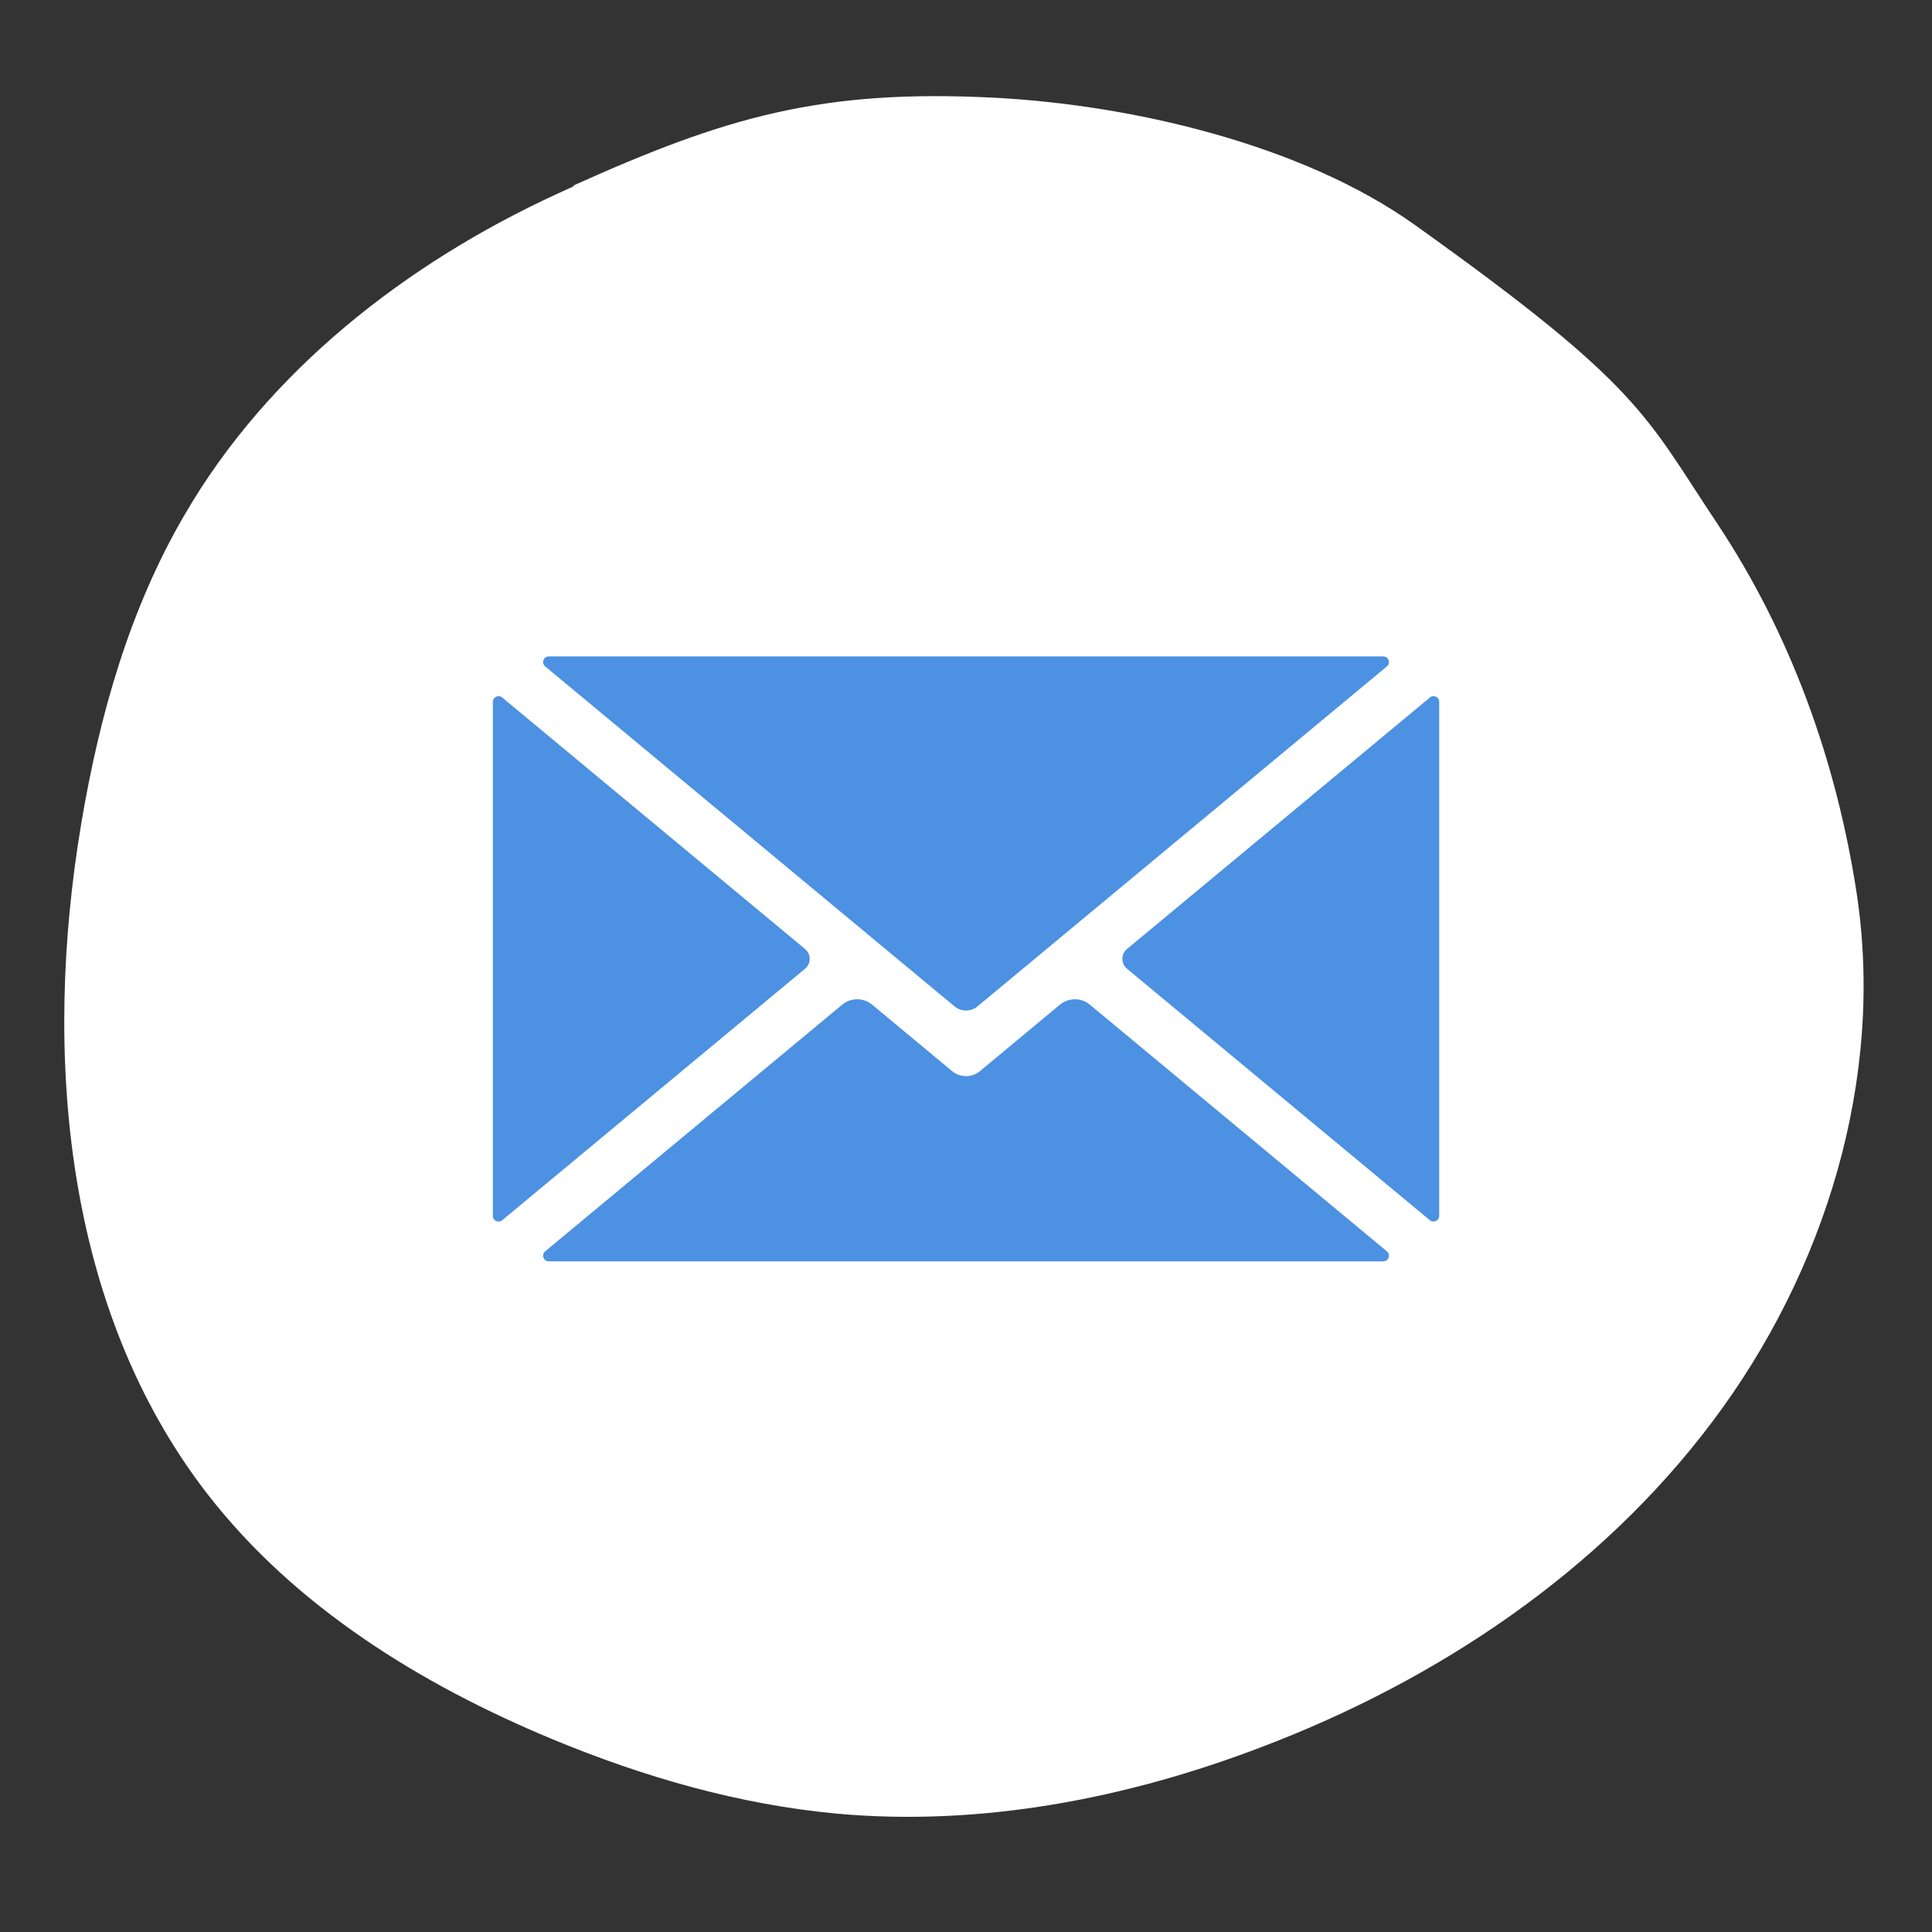
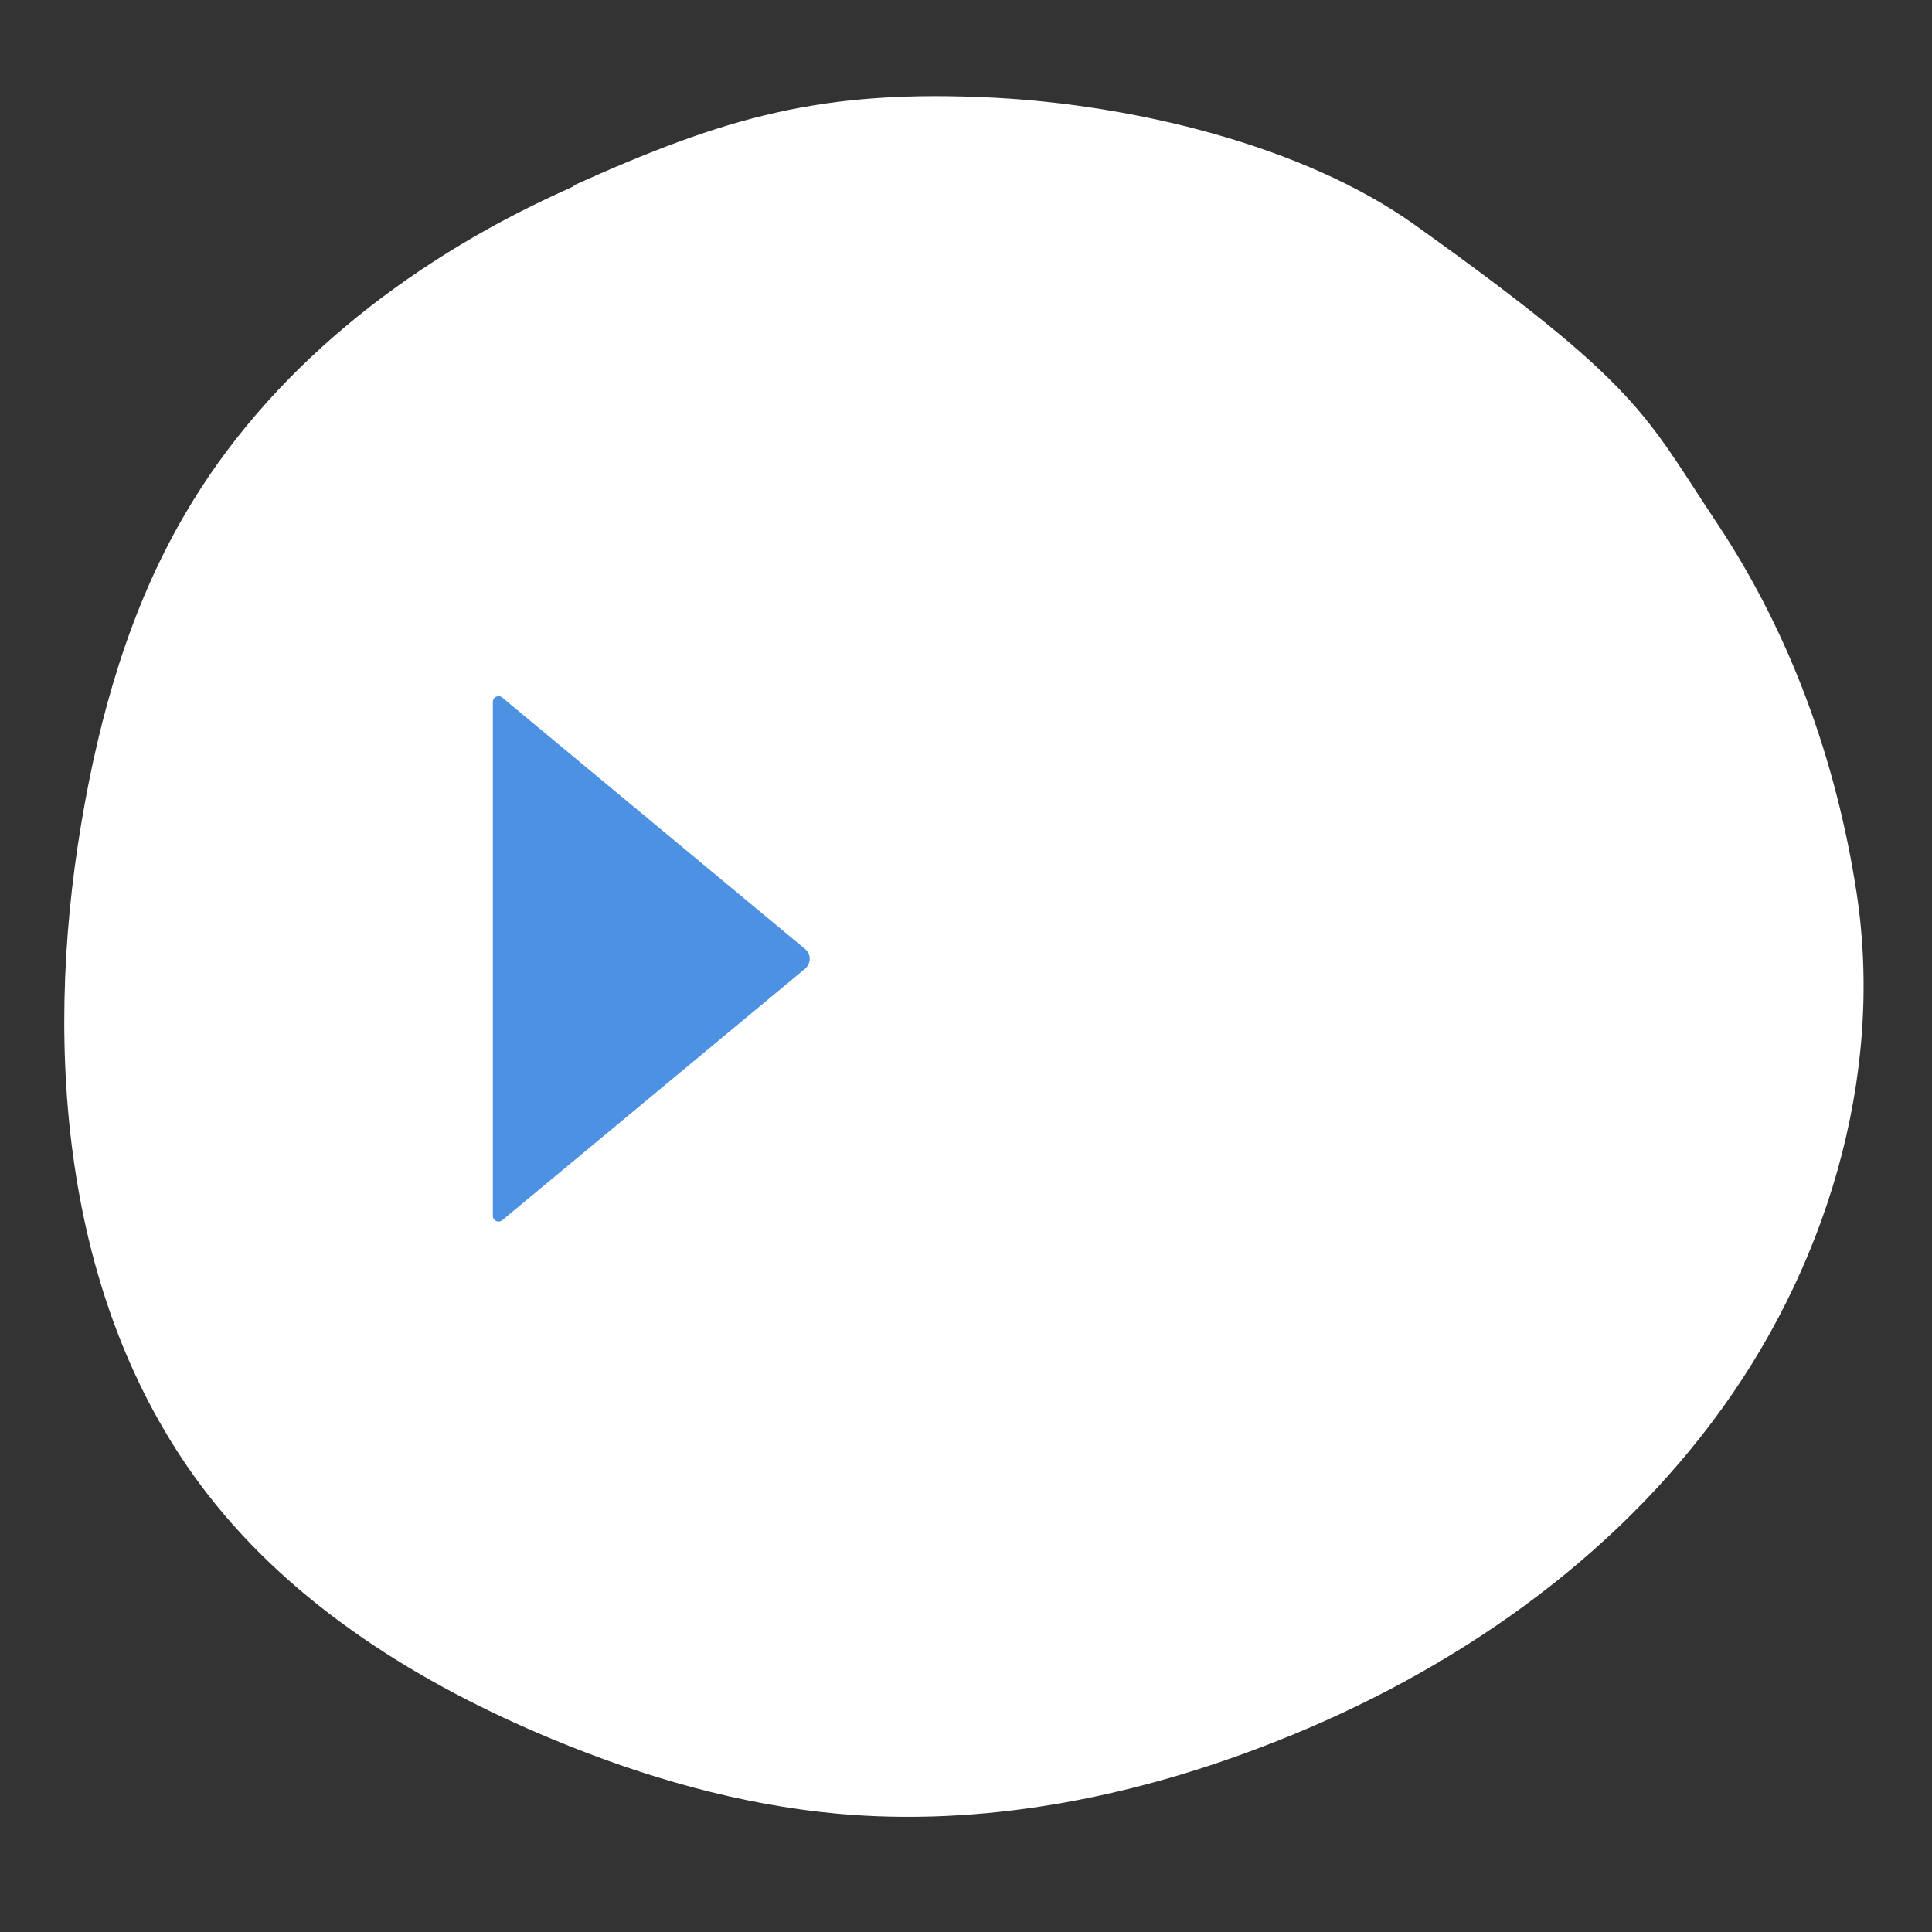
<svg xmlns="http://www.w3.org/2000/svg" version="1.2" preserveAspectRatio="xMidYMid meet" height="180" viewBox="0 0 135 135" zoomAndPan="magnify" width="180">
  <rect x="0" y="0" width="135" height="135" fill="#333333" stroke="none" />
  <defs>
    <clipPath id="7aad4dfd64">
      <path d="M 4 6.082 L 131 6.082 L 131 127 L 4 127 Z M 4 6.082" />
    </clipPath>
    <clipPath id="2533288ef6">
-       <path d="M 37 69 L 98 69 L 98 88.234 L 37 88.234 Z M 37 69" />
-     </clipPath>
+       </clipPath>
    <clipPath id="2bc2ddedf7">
      <path d="M 34.43 48 L 57 48 L 57 86 L 34.43 86 Z M 34.43 48" />
    </clipPath>
    <clipPath id="6d31bcddda">
-       <path d="M 37 45.797 L 98 45.797 L 98 71 L 37 71 Z M 37 45.797" />
-     </clipPath>
+       </clipPath>
    <clipPath id="26eeec55bc">
-       <path d="M 78 48 L 100.688 48 L 100.688 86 L 78 86 Z M 78 48" />
-     </clipPath>
+       </clipPath>
  </defs>
  <g id="509ffa8983">
    <g clip-path="url(#7aad4dfd64)" clip-rule="nonzero">
      <path d="M 73.586 10.531 C 62.516 6.082 49.738 8.516 38.941 13.539 C 28.355 18.41 18.73 25.93 12.898 35.973 C 9.047 42.559 6.941 50.016 5.68 57.535 C 2.973 73.656 4.477 91.457 14.492 104.391 C 20.598 112.27 29.406 117.711 38.609 121.531 C 44.984 124.176 51.66 126.102 58.52 126.734 C 68.562 127.637 78.727 125.68 88.168 122.07 C 100.438 117.41 111.777 109.832 119.656 99.336 C 127.535 88.871 131.715 75.34 129.73 62.379 C 128.316 53.176 125.129 44.305 119.988 36.574 C 114.902 28.938 114.695 27.012 98.844 15.703 C 90.996 10.109 79.18 7.344 69.555 6.832 C 57.434 6.203 50.73 8.156 39.992 12.996" style="stroke:none;fill-rule:nonzero;fill:#ffffff;fill-opacity:1;" />
    </g>
    <g clip-path="url(#2533288ef6)" clip-rule="nonzero">
      <path d="M 96.91 87.438 L 76.156 70.203 C 75.551 69.699 74.672 69.699 74.062 70.203 L 68.473 74.848 C 67.91 75.312 67.094 75.312 66.531 74.848 L 60.941 70.203 C 60.336 69.699 59.453 69.699 58.848 70.203 L 38.094 87.438 C 37.809 87.672 37.977 88.137 38.348 88.137 L 96.656 88.137 C 97.027 88.137 97.195 87.672 96.91 87.438" style="stroke:none;fill-rule:nonzero;fill:#4c91e2;fill-opacity:1;" />
    </g>
    <g clip-path="url(#2bc2ddedf7)" clip-rule="nonzero">
      <path d="M 56.254 66.312 L 35.09 48.738 C 34.832 48.523 34.438 48.707 34.438 49.043 L 34.438 84.961 C 34.438 85.297 34.832 85.48 35.09 85.266 L 56.254 67.691 C 56.688 67.332 56.688 66.672 56.254 66.312" style="stroke:none;fill-rule:nonzero;fill:#4c91e2;fill-opacity:1;" />
    </g>
    <g clip-path="url(#6d31bcddda)" clip-rule="nonzero">
      <path d="M 38.094 46.566 L 66.707 70.328 C 67.168 70.707 67.836 70.707 68.297 70.328 L 96.91 46.566 C 97.195 46.332 97.027 45.867 96.656 45.867 L 38.348 45.867 C 37.977 45.867 37.809 46.332 38.094 46.566" style="stroke:none;fill-rule:nonzero;fill:#4c91e2;fill-opacity:1;" />
    </g>
    <g clip-path="url(#26eeec55bc)" clip-rule="nonzero">
      <path d="M 99.918 48.738 L 78.75 66.312 C 78.32 66.672 78.32 67.332 78.75 67.691 L 99.918 85.266 C 100.176 85.48 100.566 85.297 100.566 84.961 L 100.566 49.043 C 100.566 48.707 100.176 48.523 99.918 48.738" style="stroke:none;fill-rule:nonzero;fill:#4c91e2;fill-opacity:1;" />
    </g>
  </g>
</svg>